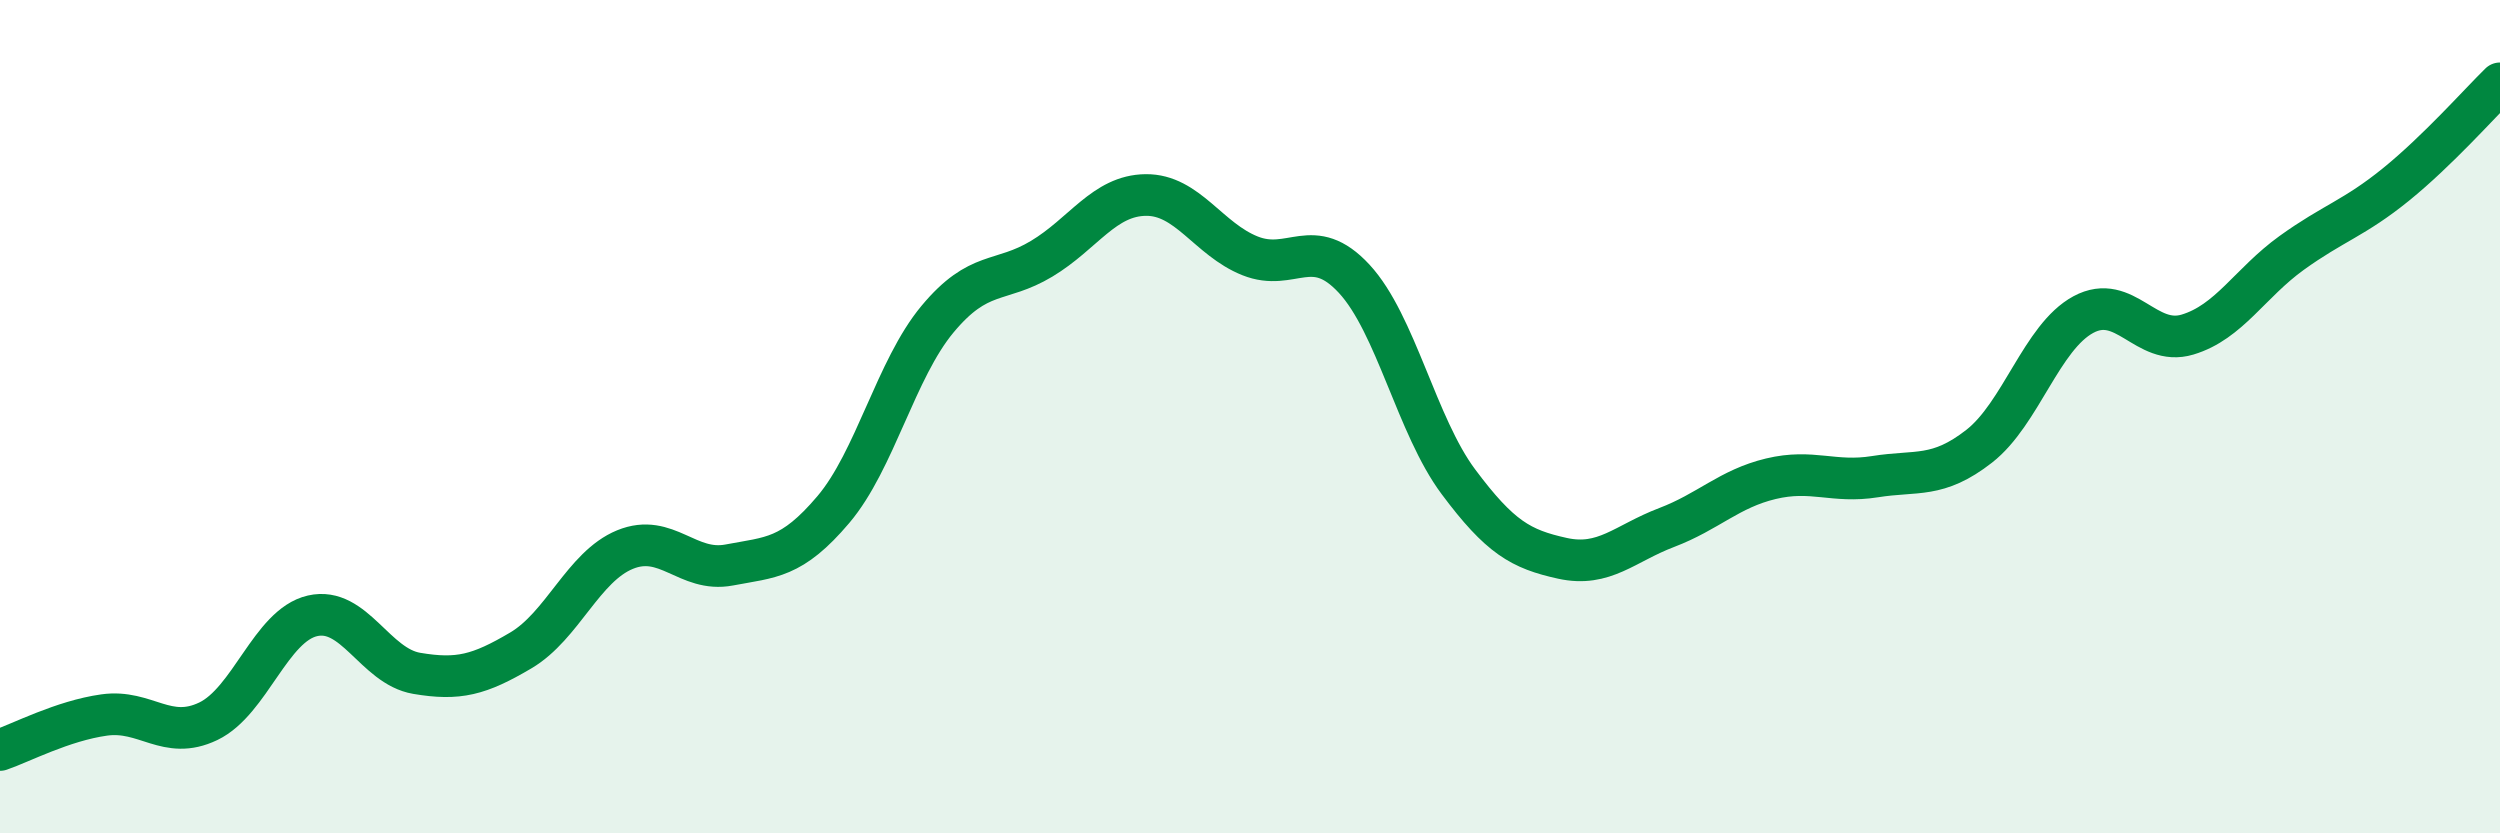
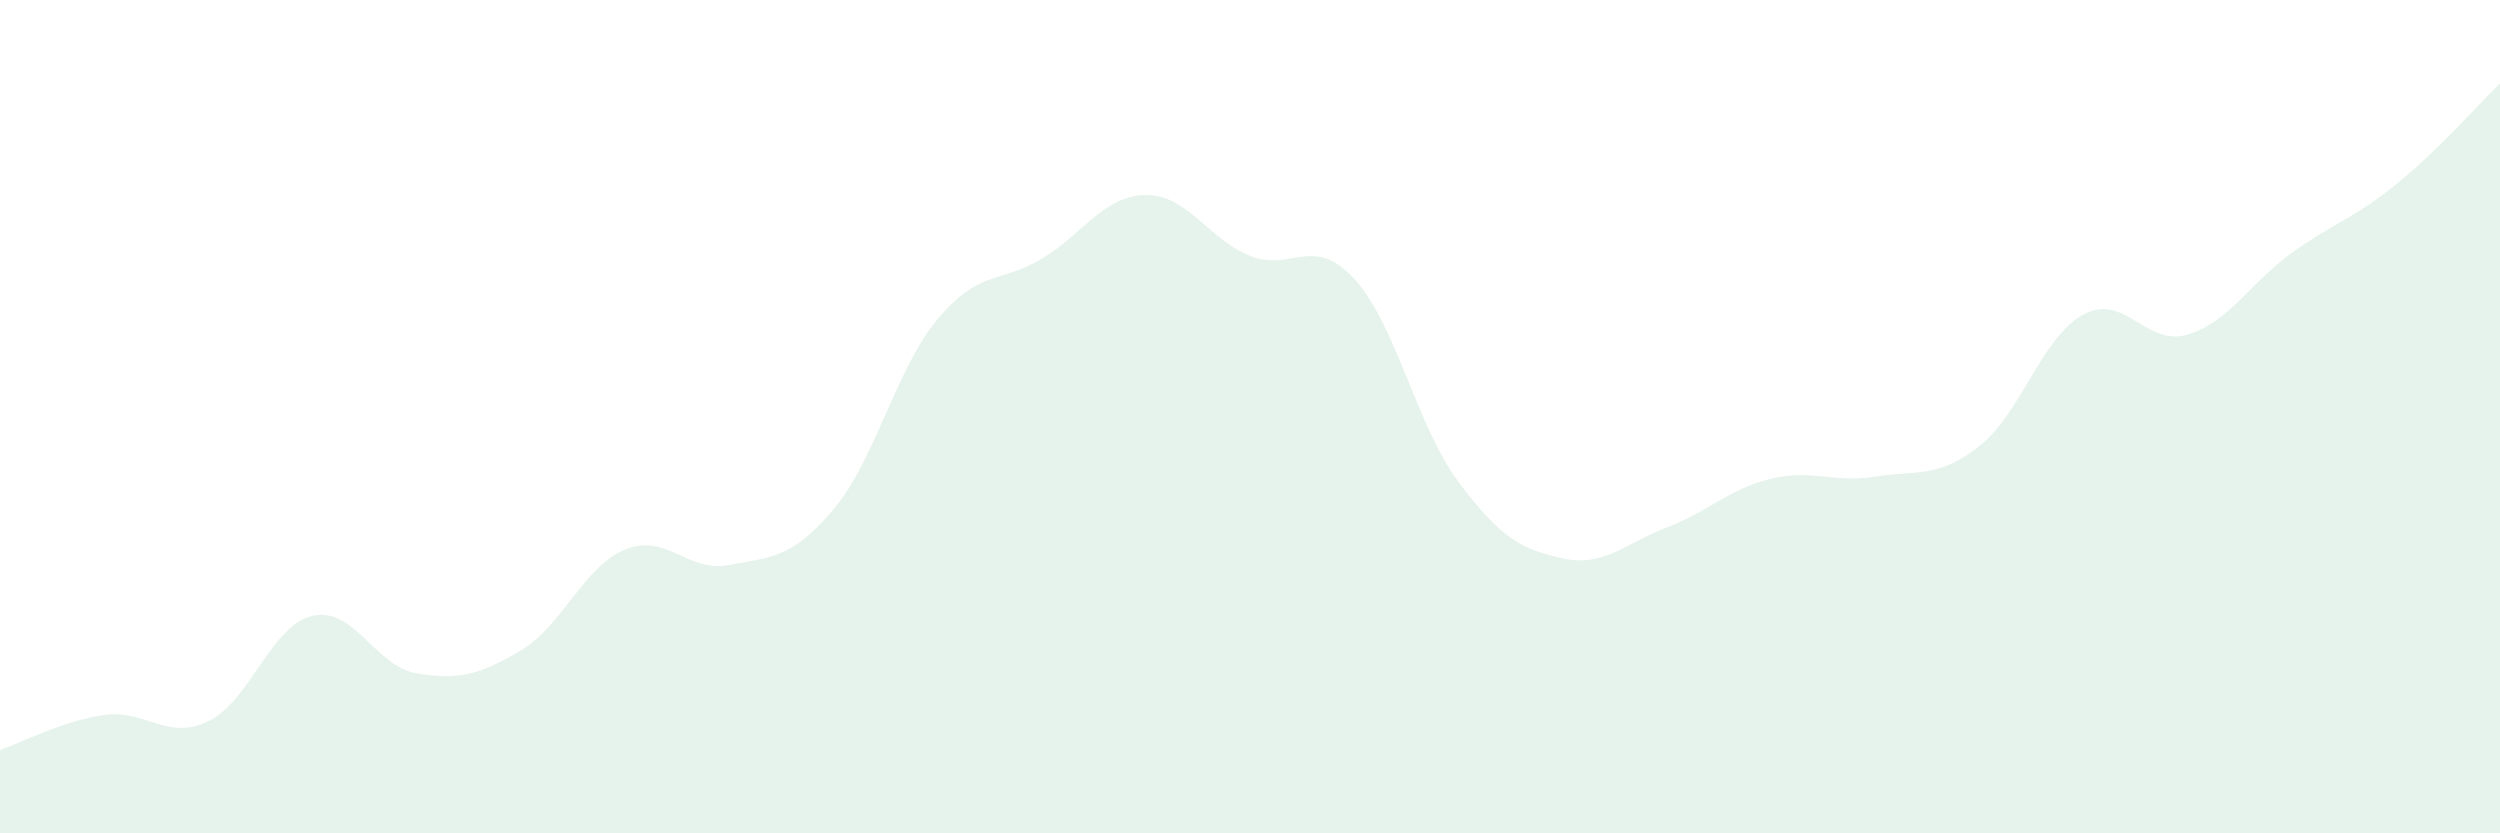
<svg xmlns="http://www.w3.org/2000/svg" width="60" height="20" viewBox="0 0 60 20">
  <path d="M 0,18 C 0.5,17.83 1.5,17.3 2.5,17.16 C 3.5,17.02 4,17.79 5,17.31 C 6,16.83 6.5,15.01 7.5,14.78 C 8.5,14.55 9,15.99 10,16.16 C 11,16.33 11.5,16.2 12.5,15.61 C 13.5,15.02 14,13.6 15,13.19 C 16,12.78 16.5,13.75 17.5,13.56 C 18.5,13.37 19,13.41 20,12.23 C 21,11.05 21.5,8.86 22.5,7.66 C 23.5,6.46 24,6.81 25,6.21 C 26,5.61 26.5,4.69 27.5,4.68 C 28.5,4.67 29,5.74 30,6.14 C 31,6.54 31.5,5.61 32.5,6.69 C 33.5,7.77 34,10.22 35,11.56 C 36,12.9 36.5,13.18 37.5,13.4 C 38.5,13.62 39,13.04 40,12.66 C 41,12.28 41.5,11.73 42.5,11.49 C 43.5,11.25 44,11.6 45,11.44 C 46,11.28 46.5,11.49 47.5,10.71 C 48.5,9.93 49,8.09 50,7.55 C 51,7.01 51.5,8.33 52.5,8.03 C 53.5,7.73 54,6.79 55,6.07 C 56,5.35 56.5,5.24 57.5,4.43 C 58.5,3.62 59.5,2.49 60,2L60 20L0 20Z" fill="#008740" opacity="0.1" stroke-linecap="round" stroke-linejoin="round" />
-   <path d="M 0,18 C 0.5,17.83 1.5,17.3 2.5,17.16 C 3.5,17.02 4,17.79 5,17.31 C 6,16.83 6.5,15.01 7.5,14.78 C 8.5,14.55 9,15.99 10,16.16 C 11,16.33 11.5,16.2 12.5,15.61 C 13.5,15.02 14,13.6 15,13.19 C 16,12.78 16.5,13.75 17.5,13.56 C 18.5,13.37 19,13.41 20,12.23 C 21,11.05 21.5,8.86 22.5,7.66 C 23.5,6.46 24,6.81 25,6.21 C 26,5.61 26.5,4.69 27.5,4.68 C 28.5,4.67 29,5.74 30,6.14 C 31,6.54 31.5,5.61 32.5,6.69 C 33.5,7.77 34,10.22 35,11.56 C 36,12.9 36.5,13.18 37.5,13.4 C 38.5,13.62 39,13.04 40,12.66 C 41,12.28 41.5,11.73 42.5,11.49 C 43.5,11.25 44,11.6 45,11.44 C 46,11.28 46.5,11.49 47.5,10.71 C 48.5,9.93 49,8.09 50,7.55 C 51,7.01 51.5,8.33 52.5,8.03 C 53.5,7.73 54,6.79 55,6.07 C 56,5.35 56.5,5.24 57.5,4.43 C 58.5,3.62 59.5,2.49 60,2" stroke="#008740" stroke-width="1" fill="none" stroke-linecap="round" stroke-linejoin="round" />
</svg>